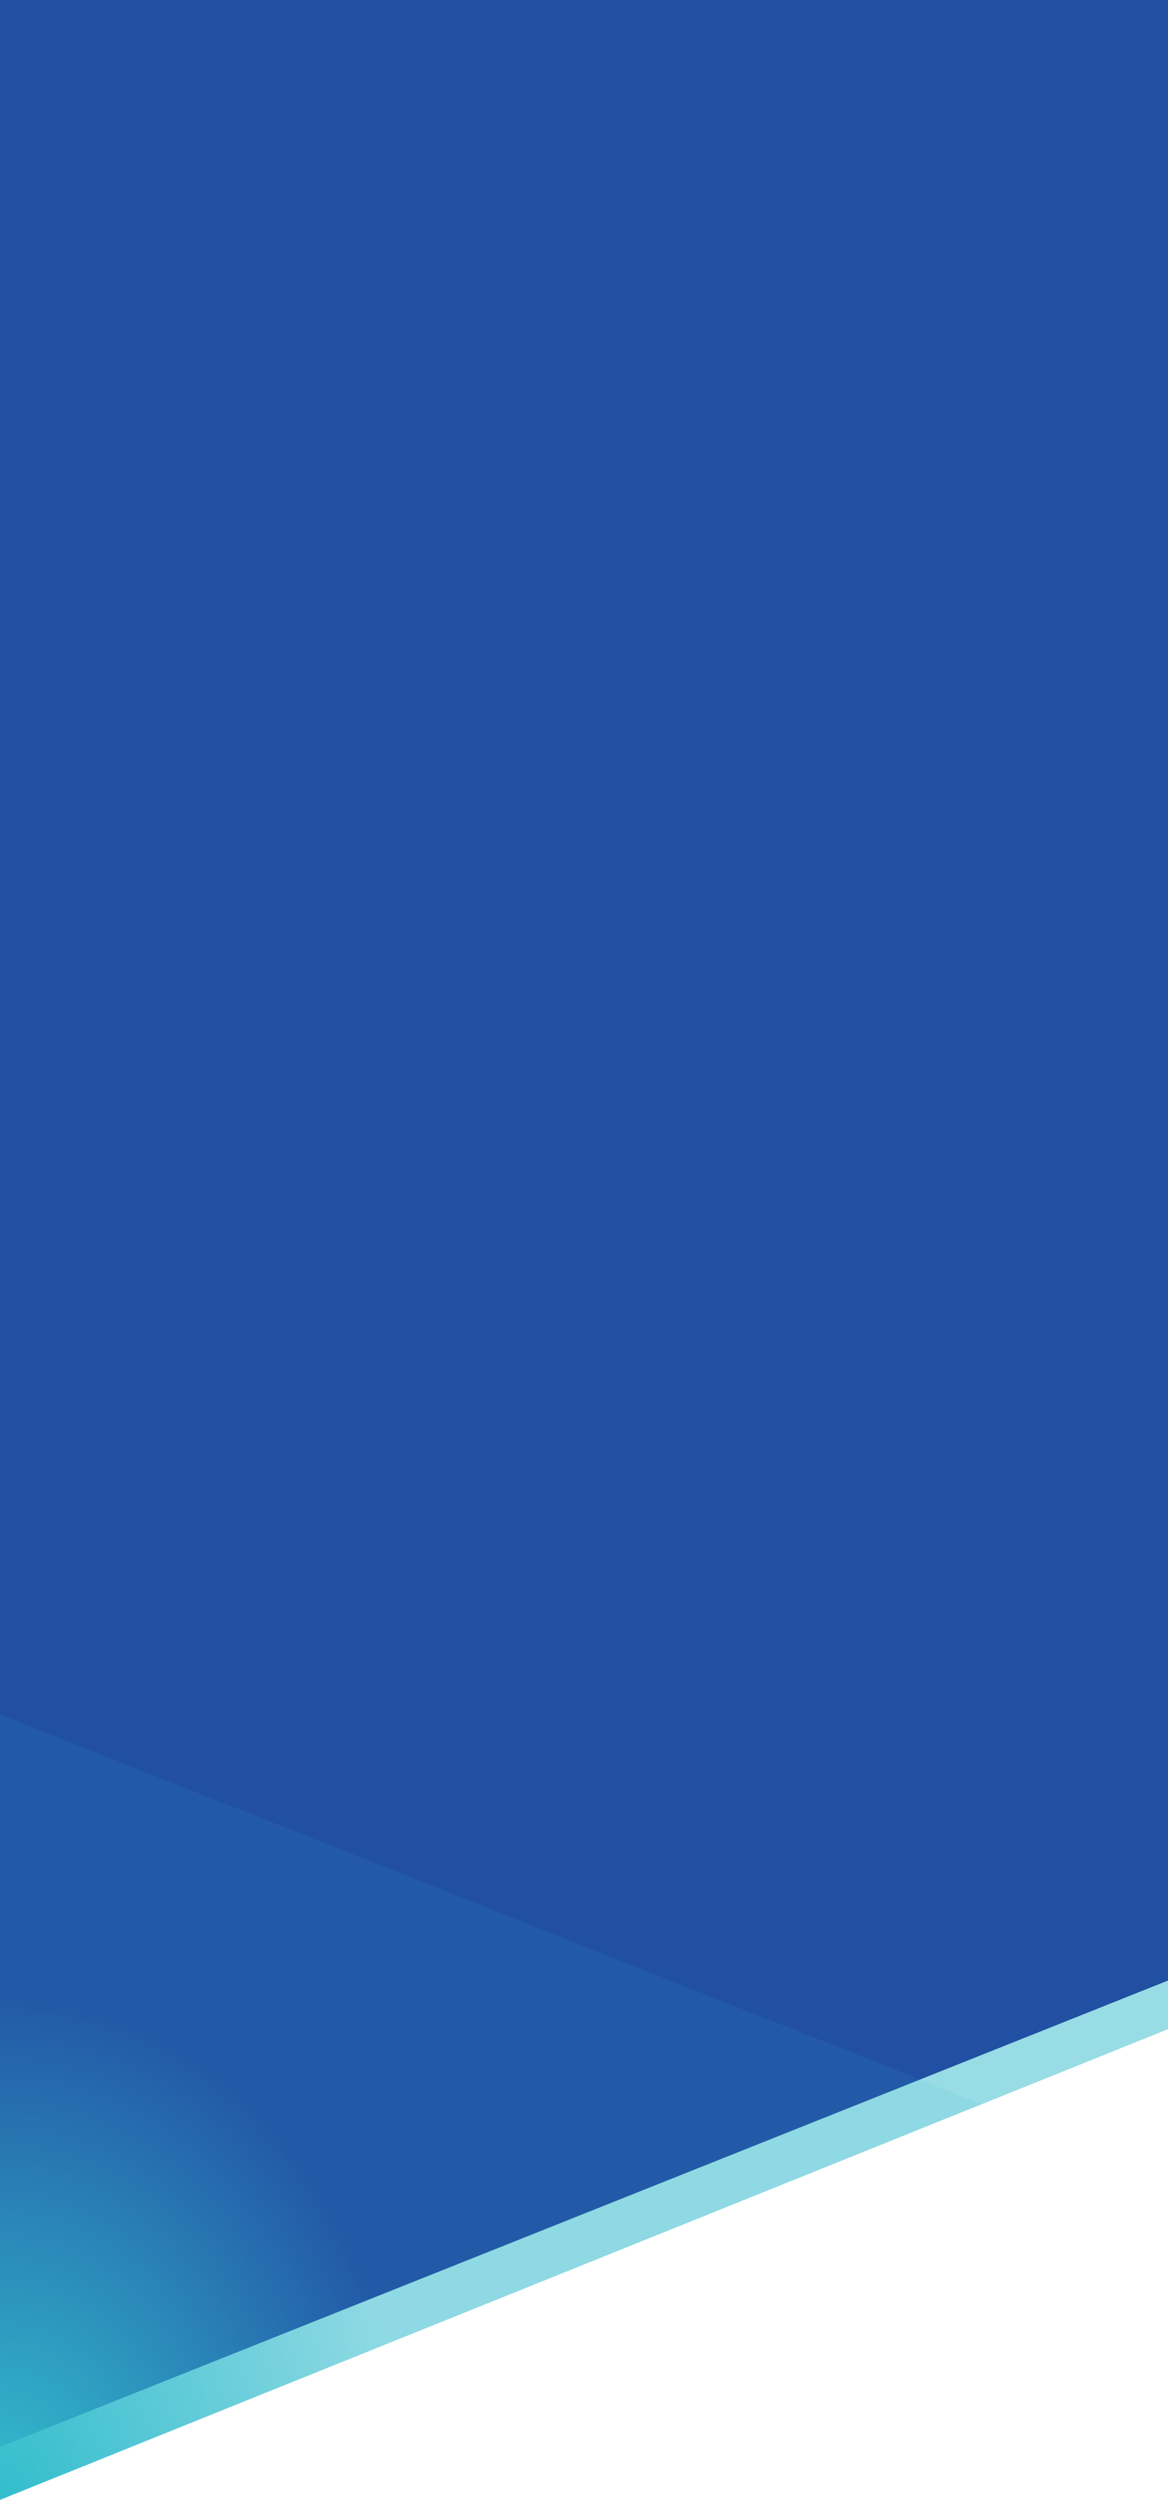
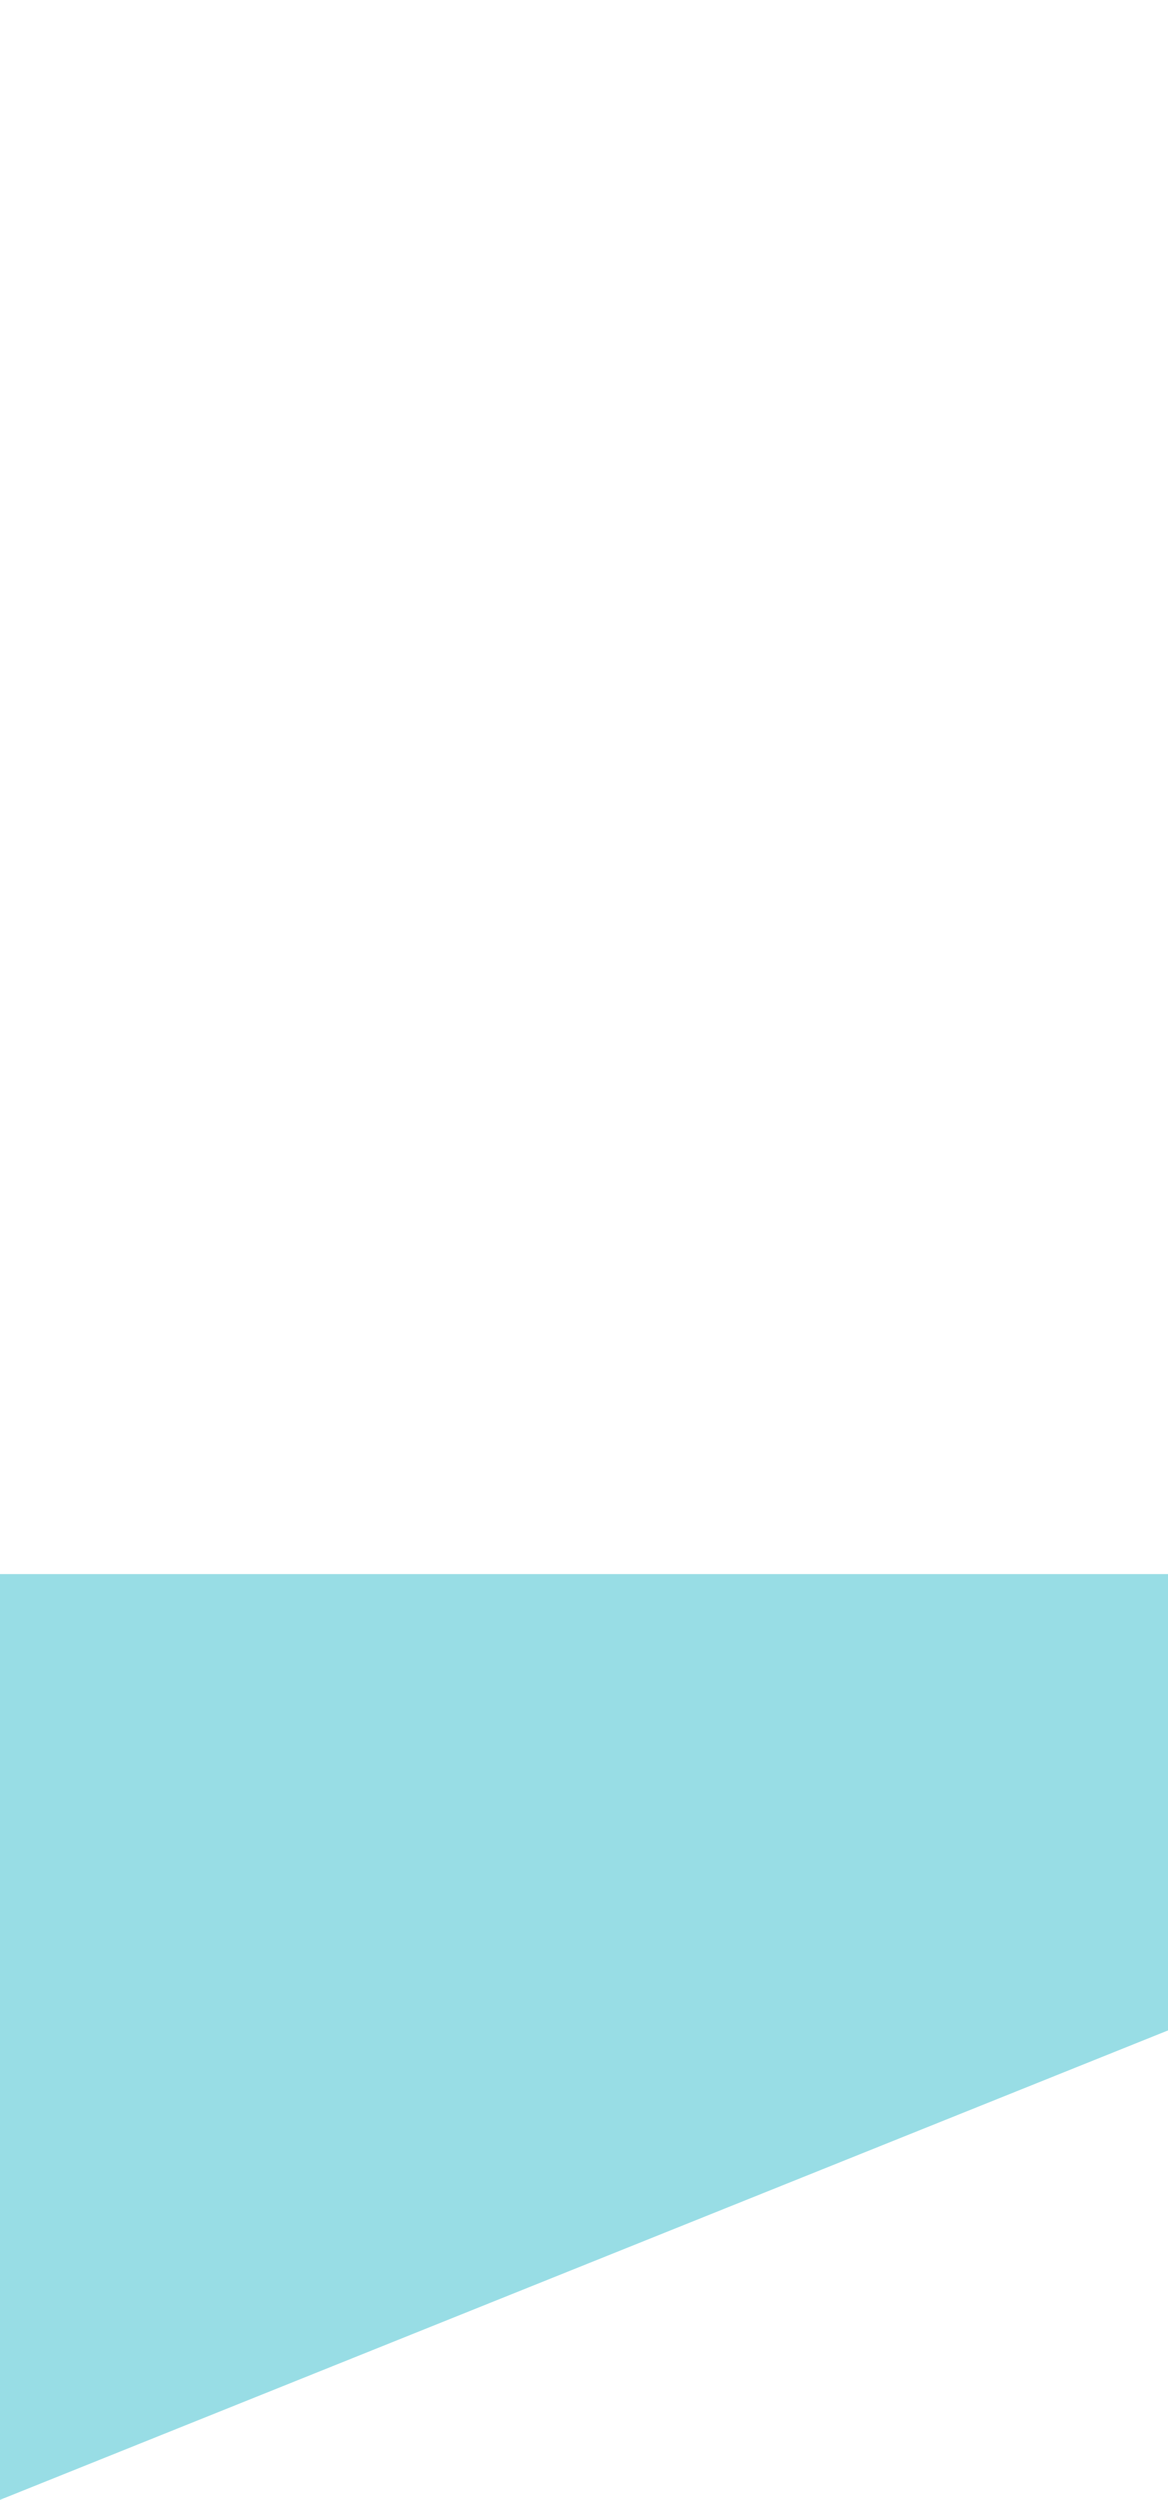
<svg xmlns="http://www.w3.org/2000/svg" width="375" height="802" viewBox="0 0 375 802" fill="none">
-   <path opacity="0.5" d="M376 651L376 505L-0 505L-0 802L375 651Z" fill="#33BDCD" />
-   <path d="M0 -291L0 785L376 635L376 -291L0 -291Z" fill="#2150A3" />
-   <path opacity="0.2" d="M0 550L0 802L315 675L0 550Z" fill="url(#sGradient1)" />
-   <path d="M0 550L0 802L315 675L0 550Z" fill="url(#paint0_radial_1659_3332)" />
+   <path opacity="0.5" d="M376 651L376 505L-0 505L-0 802Z" fill="#33BDCD" />
  <defs>
    <radialGradient id="paint0_radial_1659_3332" cx="0" cy="0" r="1" gradientUnits="userSpaceOnUse" gradientTransform="translate(0 802) rotate(-90) scale(159.562 128.288)">
      <stop stop-color="#33BDCD" />
      <stop offset="1" stop-color="#33BDCD" stop-opacity="0" />
    </radialGradient>
    <linearGradient id="sGradient1" x1="100%" y1="100%">
      <stop offset="0%" stop-color="#33BDCD" stop-opacity=".5">
        <animate attributeName="stop-color" values="#0c1e3d;#ccbdcd;#679608;#679608;#0c1e3d;#0d2a7a;#ccbdcd;#ccbdcd;#0c1e3d" dur="14s" repeatCount="indefinite" />
      </stop>
      <stop offset="100%" stop-color="#33BDCD" stop-opacity=".5">
        <animate attributeName="stop-color" values="#e6f1f1;#679608;#0d2a7a;#0d2a7a;#0c1e3d;#0c1e3d;#0d2a7a;#0c1e3d;#e6f1f1" dur="14s" repeatCount="indefinite" />
        <animate attributeName="offset" values=".95;.80;.60;.40;.20;0;.20;.40;.60;.80;.95" dur="14s" repeatCount="indefinite" />
      </stop>
    </linearGradient>
  </defs>
</svg>